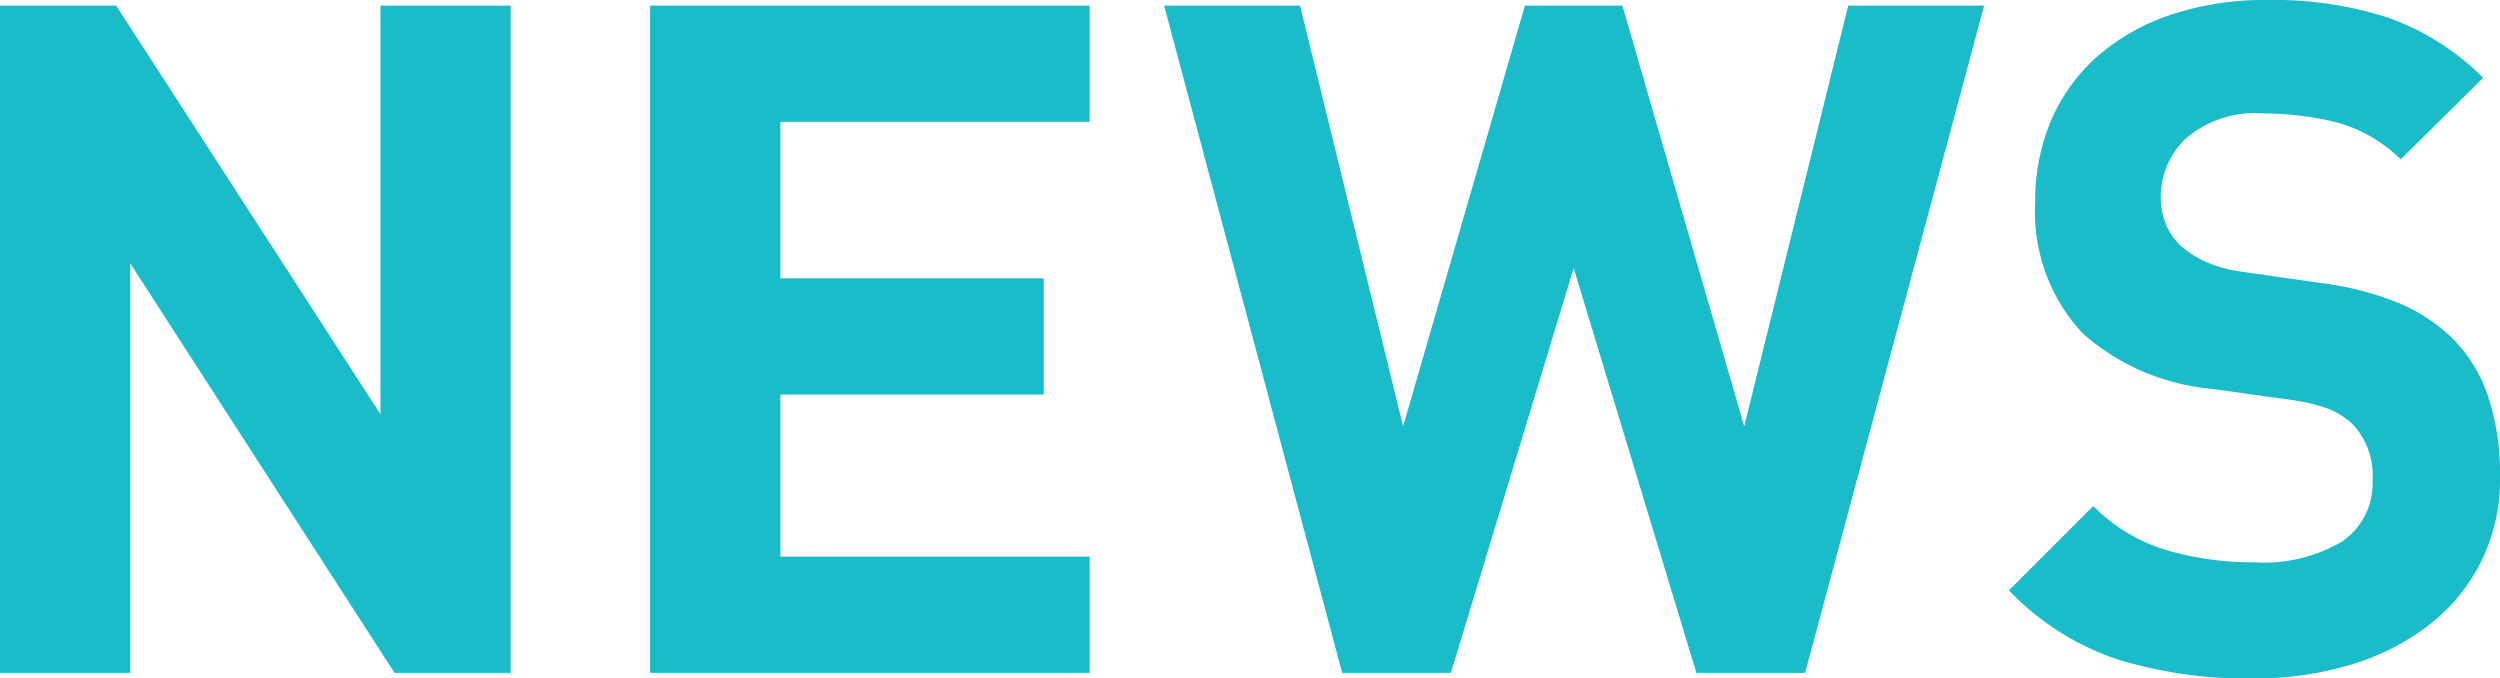
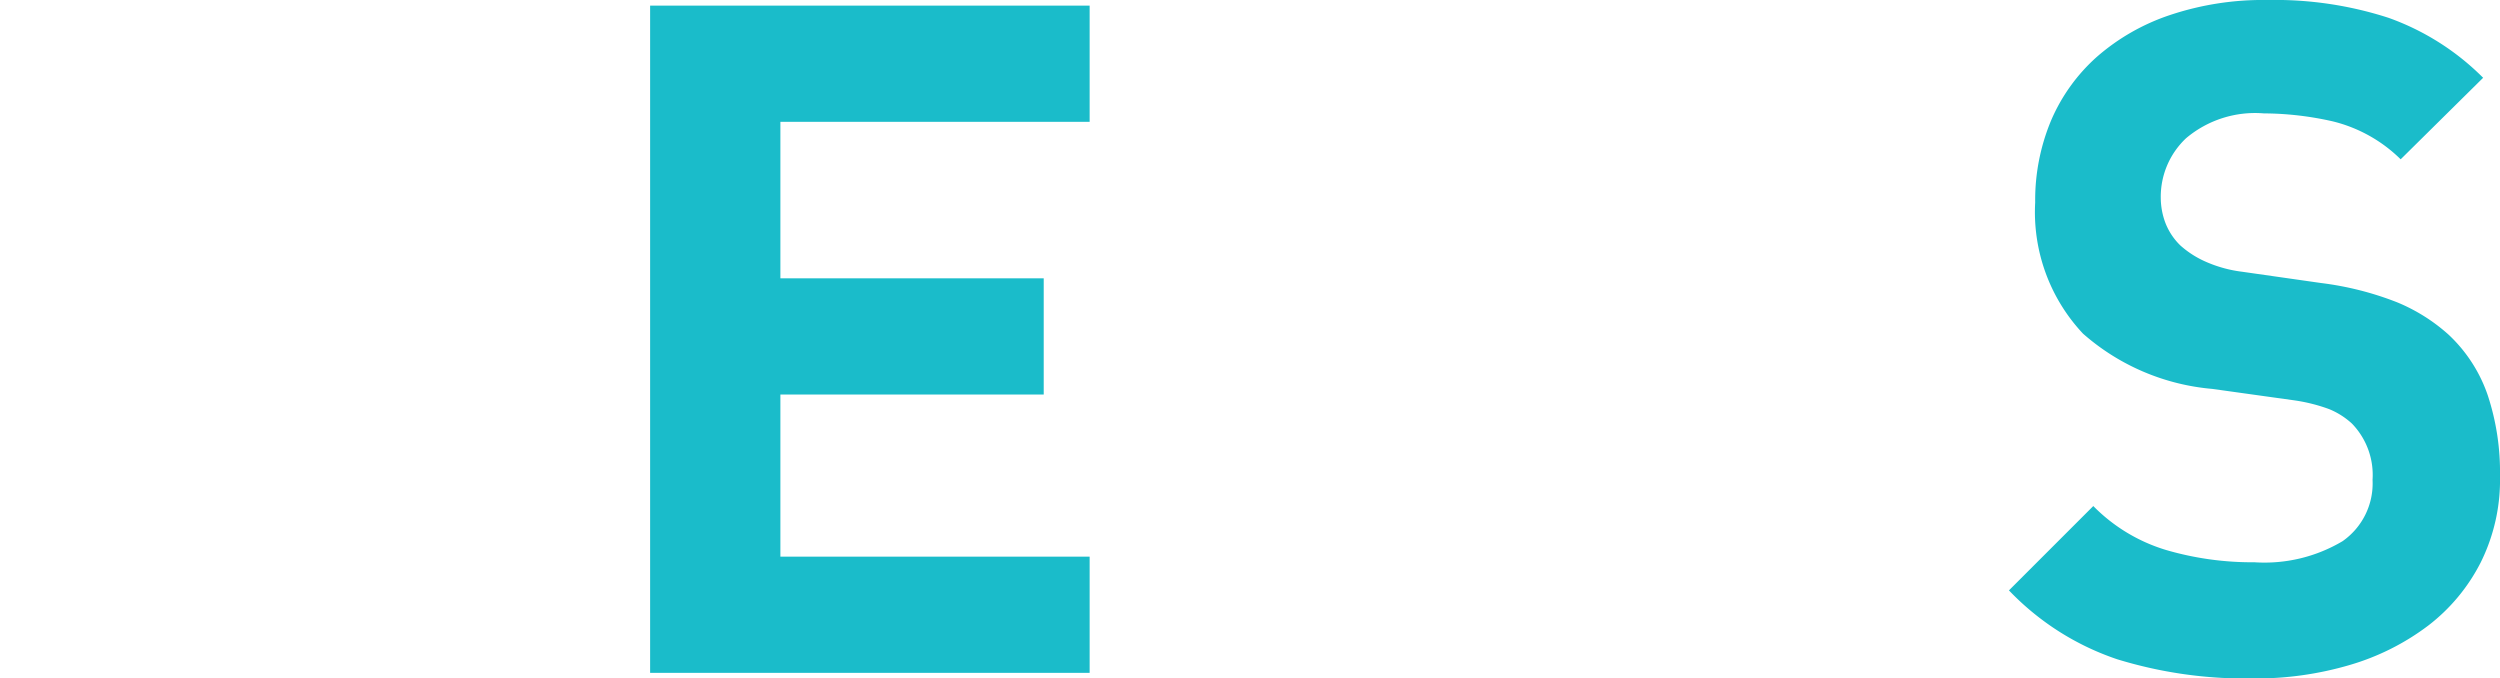
<svg xmlns="http://www.w3.org/2000/svg" id="news_ttl" width="106.71" height="28.96" viewBox="0 0 106.71 28.96">
-   <path id="Path_2318" data-name="Path 2318" d="M16.84,28.72,5.56,11.24V28.72H0V.24H4.96L16.24,17.68V.24H21.8V28.72Z" fill="#1abcca" />
  <path id="Path_2319" data-name="Path 2319" d="M27.75,28.72V.24H46.51V5.2H33.31v6.68H44.55v4.96H33.31v6.92h13.2v4.96H27.75Z" fill="#1abcca" />
-   <path id="Path_2320" data-name="Path 2320" d="M77.05,28.72H72.41L67.17,11.44,61.93,28.72H57.29L49.69.24h5.8l4.4,17.96L65.09.24h4.16l5.2,17.96L78.89.24h5.8Z" fill="#1abcca" />
  <path id="Path_2321" data-name="Path 2321" d="M105.89,24a7.914,7.914,0,0,1-2.24,2.7,10.384,10.384,0,0,1-3.34,1.68,14.229,14.229,0,0,1-4.16.58,18.675,18.675,0,0,1-5.78-.82,11.432,11.432,0,0,1-4.62-2.94l3.6-3.6a7.319,7.319,0,0,0,3.12,1.88,13.092,13.092,0,0,0,3.76.52,6.522,6.522,0,0,0,3.76-.9,3.006,3.006,0,0,0,1.28-2.62,3.149,3.149,0,0,0-.88-2.4,3.255,3.255,0,0,0-.98-.62,7.3,7.3,0,0,0-1.54-.38l-3.44-.48a9.6,9.6,0,0,1-5.52-2.36,7.573,7.573,0,0,1-2.04-5.6,8.81,8.81,0,0,1,.68-3.5,7.676,7.676,0,0,1,1.96-2.72A9.134,9.134,0,0,1,92.63.64,12.531,12.531,0,0,1,96.79,0a15.756,15.756,0,0,1,5.16.76,10.846,10.846,0,0,1,4.04,2.56L102.47,6.8a6.233,6.233,0,0,0-2.9-1.62,13.483,13.483,0,0,0-2.94-.34A4.566,4.566,0,0,0,93.31,5.9a3.433,3.433,0,0,0-1.08,2.54,3.083,3.083,0,0,0,.2,1.08,2.7,2.7,0,0,0,.64.96,4.075,4.075,0,0,0,1.1.7,5.485,5.485,0,0,0,1.54.42l3.36.48a13.352,13.352,0,0,1,3.24.82,7.62,7.62,0,0,1,2.2,1.38,6.357,6.357,0,0,1,1.68,2.6,10.491,10.491,0,0,1,.52,3.44A7.916,7.916,0,0,1,105.89,24Z" fill="#1abcca" />
</svg>